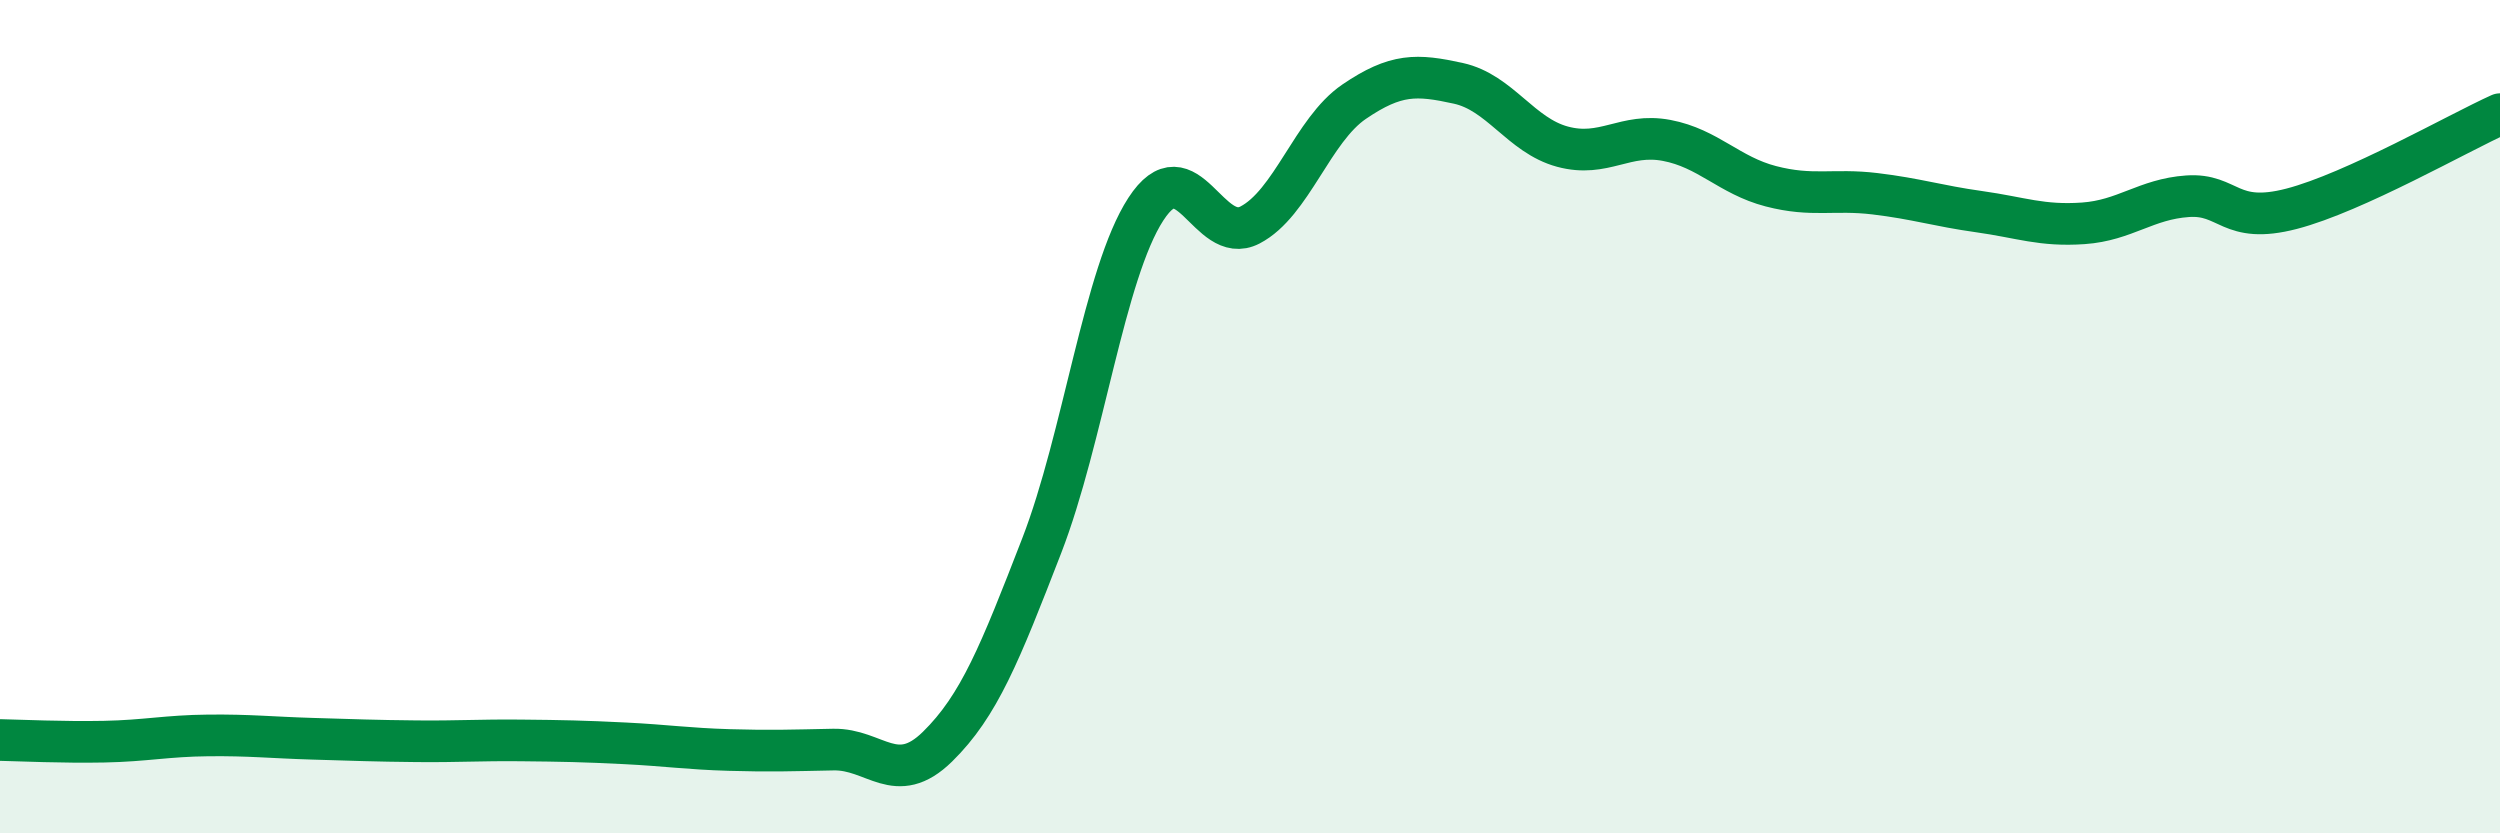
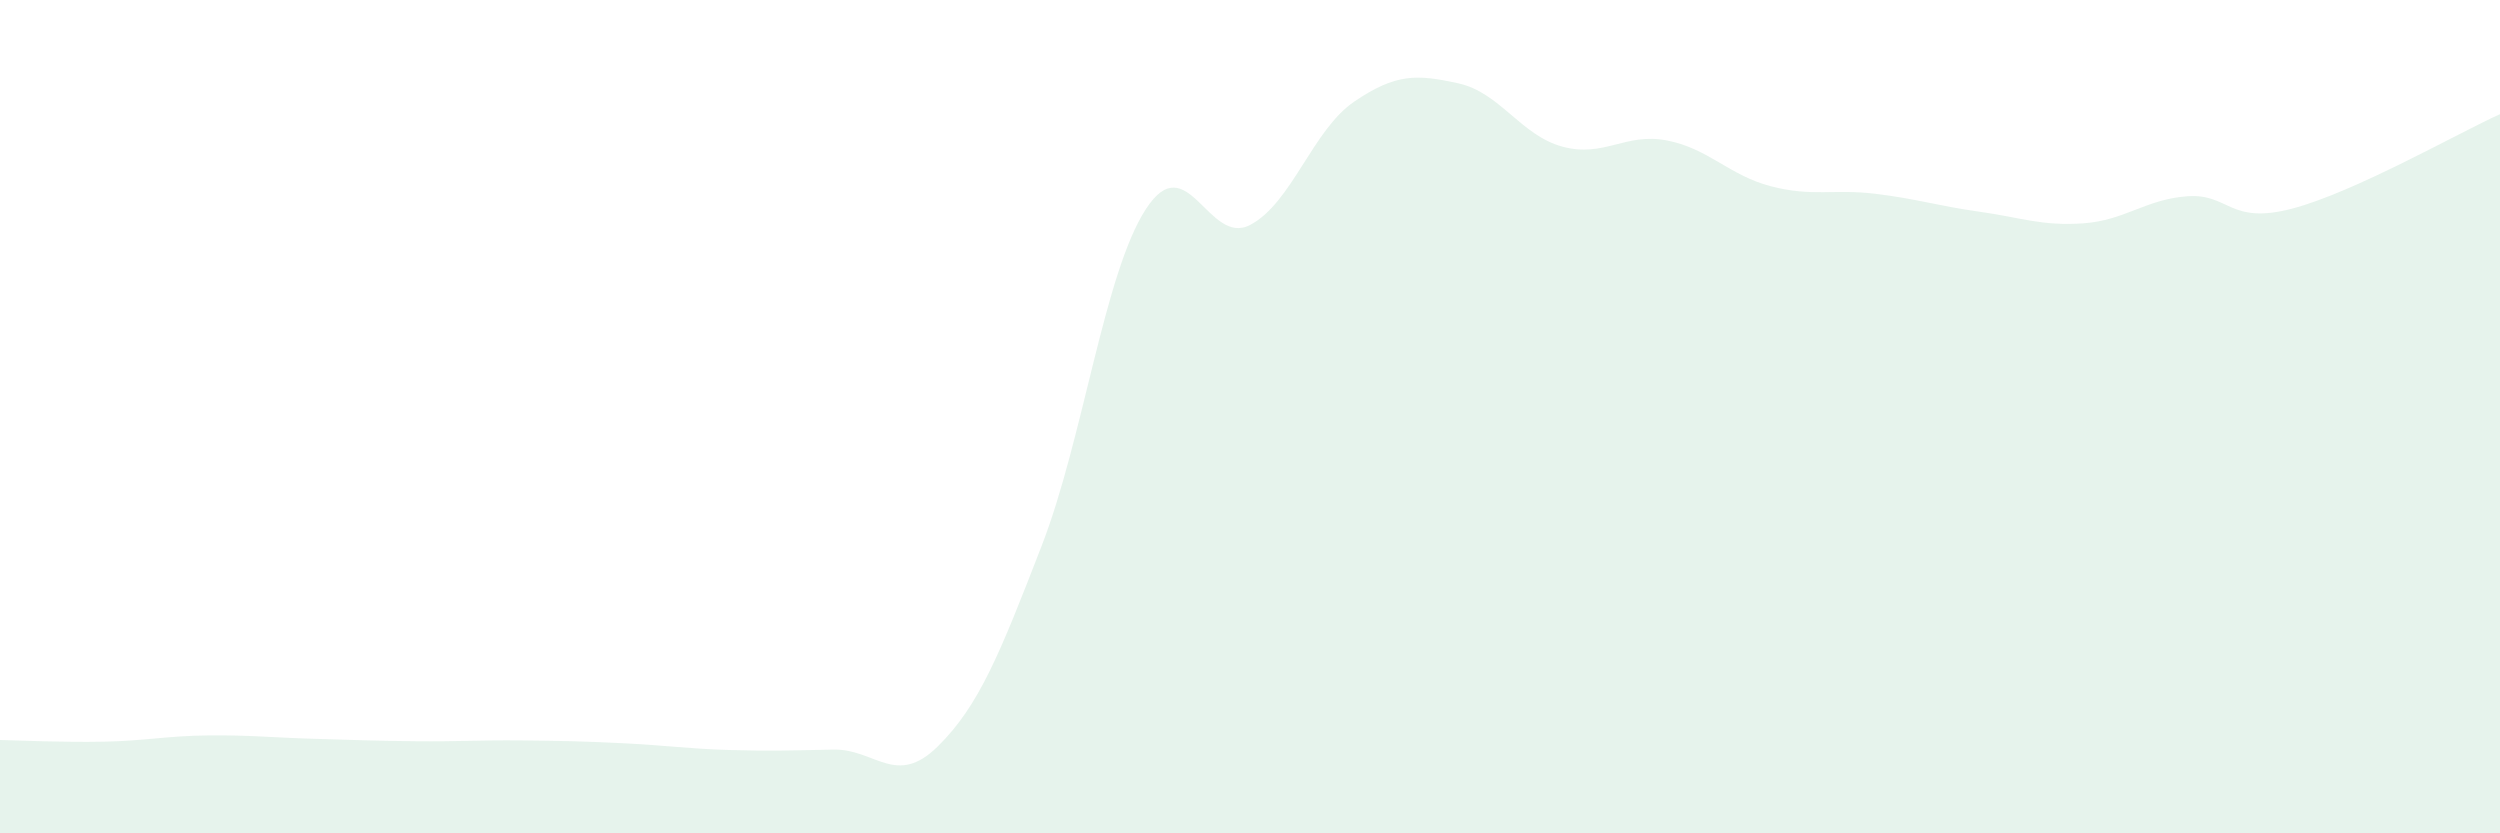
<svg xmlns="http://www.w3.org/2000/svg" width="60" height="20" viewBox="0 0 60 20">
  <path d="M 0,17.76 C 0.5,17.77 1.5,17.82 2.5,17.8 C 3.5,17.78 4,17.66 5,17.65 C 6,17.64 6.5,17.7 7.5,17.73 C 8.5,17.76 9,17.78 10,17.79 C 11,17.8 11.5,17.76 12.5,17.77 C 13.5,17.78 14,17.79 15,17.84 C 16,17.89 16.5,17.97 17.5,18 C 18.5,18.03 19,18.01 20,17.99 C 21,17.97 21.5,18.9 22.5,17.92 C 23.5,16.94 24,15.68 25,13.1 C 26,10.52 26.5,6.56 27.5,5.02 C 28.5,3.48 29,5.92 30,5.4 C 31,4.88 31.5,3.12 32.5,2.44 C 33.5,1.76 34,1.78 35,2 C 36,2.22 36.5,3.25 37.5,3.52 C 38.5,3.79 39,3.18 40,3.37 C 41,3.56 41.5,4.21 42.5,4.47 C 43.5,4.73 44,4.53 45,4.65 C 46,4.77 46.5,4.94 47.5,5.08 C 48.5,5.22 49,5.43 50,5.36 C 51,5.29 51.5,4.78 52.5,4.71 C 53.5,4.64 53.5,5.4 55,5.01 C 56.5,4.62 59,3.19 60,2.74L60 20L0 20Z" fill="#008740" opacity="0.1" stroke-linecap="round" stroke-linejoin="round" />
-   <path d="M 0,17.76 C 0.5,17.77 1.5,17.82 2.5,17.8 C 3.5,17.78 4,17.66 5,17.65 C 6,17.64 6.5,17.7 7.5,17.73 C 8.5,17.76 9,17.78 10,17.79 C 11,17.8 11.5,17.76 12.5,17.77 C 13.5,17.78 14,17.79 15,17.84 C 16,17.89 16.5,17.97 17.5,18 C 18.5,18.03 19,18.01 20,17.99 C 21,17.97 21.5,18.9 22.5,17.92 C 23.5,16.94 24,15.68 25,13.1 C 26,10.52 26.5,6.56 27.5,5.02 C 28.5,3.48 29,5.92 30,5.4 C 31,4.88 31.5,3.12 32.5,2.44 C 33.5,1.76 34,1.78 35,2 C 36,2.22 36.5,3.25 37.5,3.52 C 38.5,3.79 39,3.18 40,3.37 C 41,3.56 41.5,4.21 42.5,4.47 C 43.5,4.73 44,4.53 45,4.65 C 46,4.77 46.5,4.94 47.5,5.08 C 48.5,5.22 49,5.43 50,5.36 C 51,5.29 51.5,4.78 52.5,4.71 C 53.5,4.64 53.5,5.4 55,5.01 C 56.5,4.62 59,3.19 60,2.74" stroke="#008740" stroke-width="1" fill="none" stroke-linecap="round" stroke-linejoin="round" />
</svg>